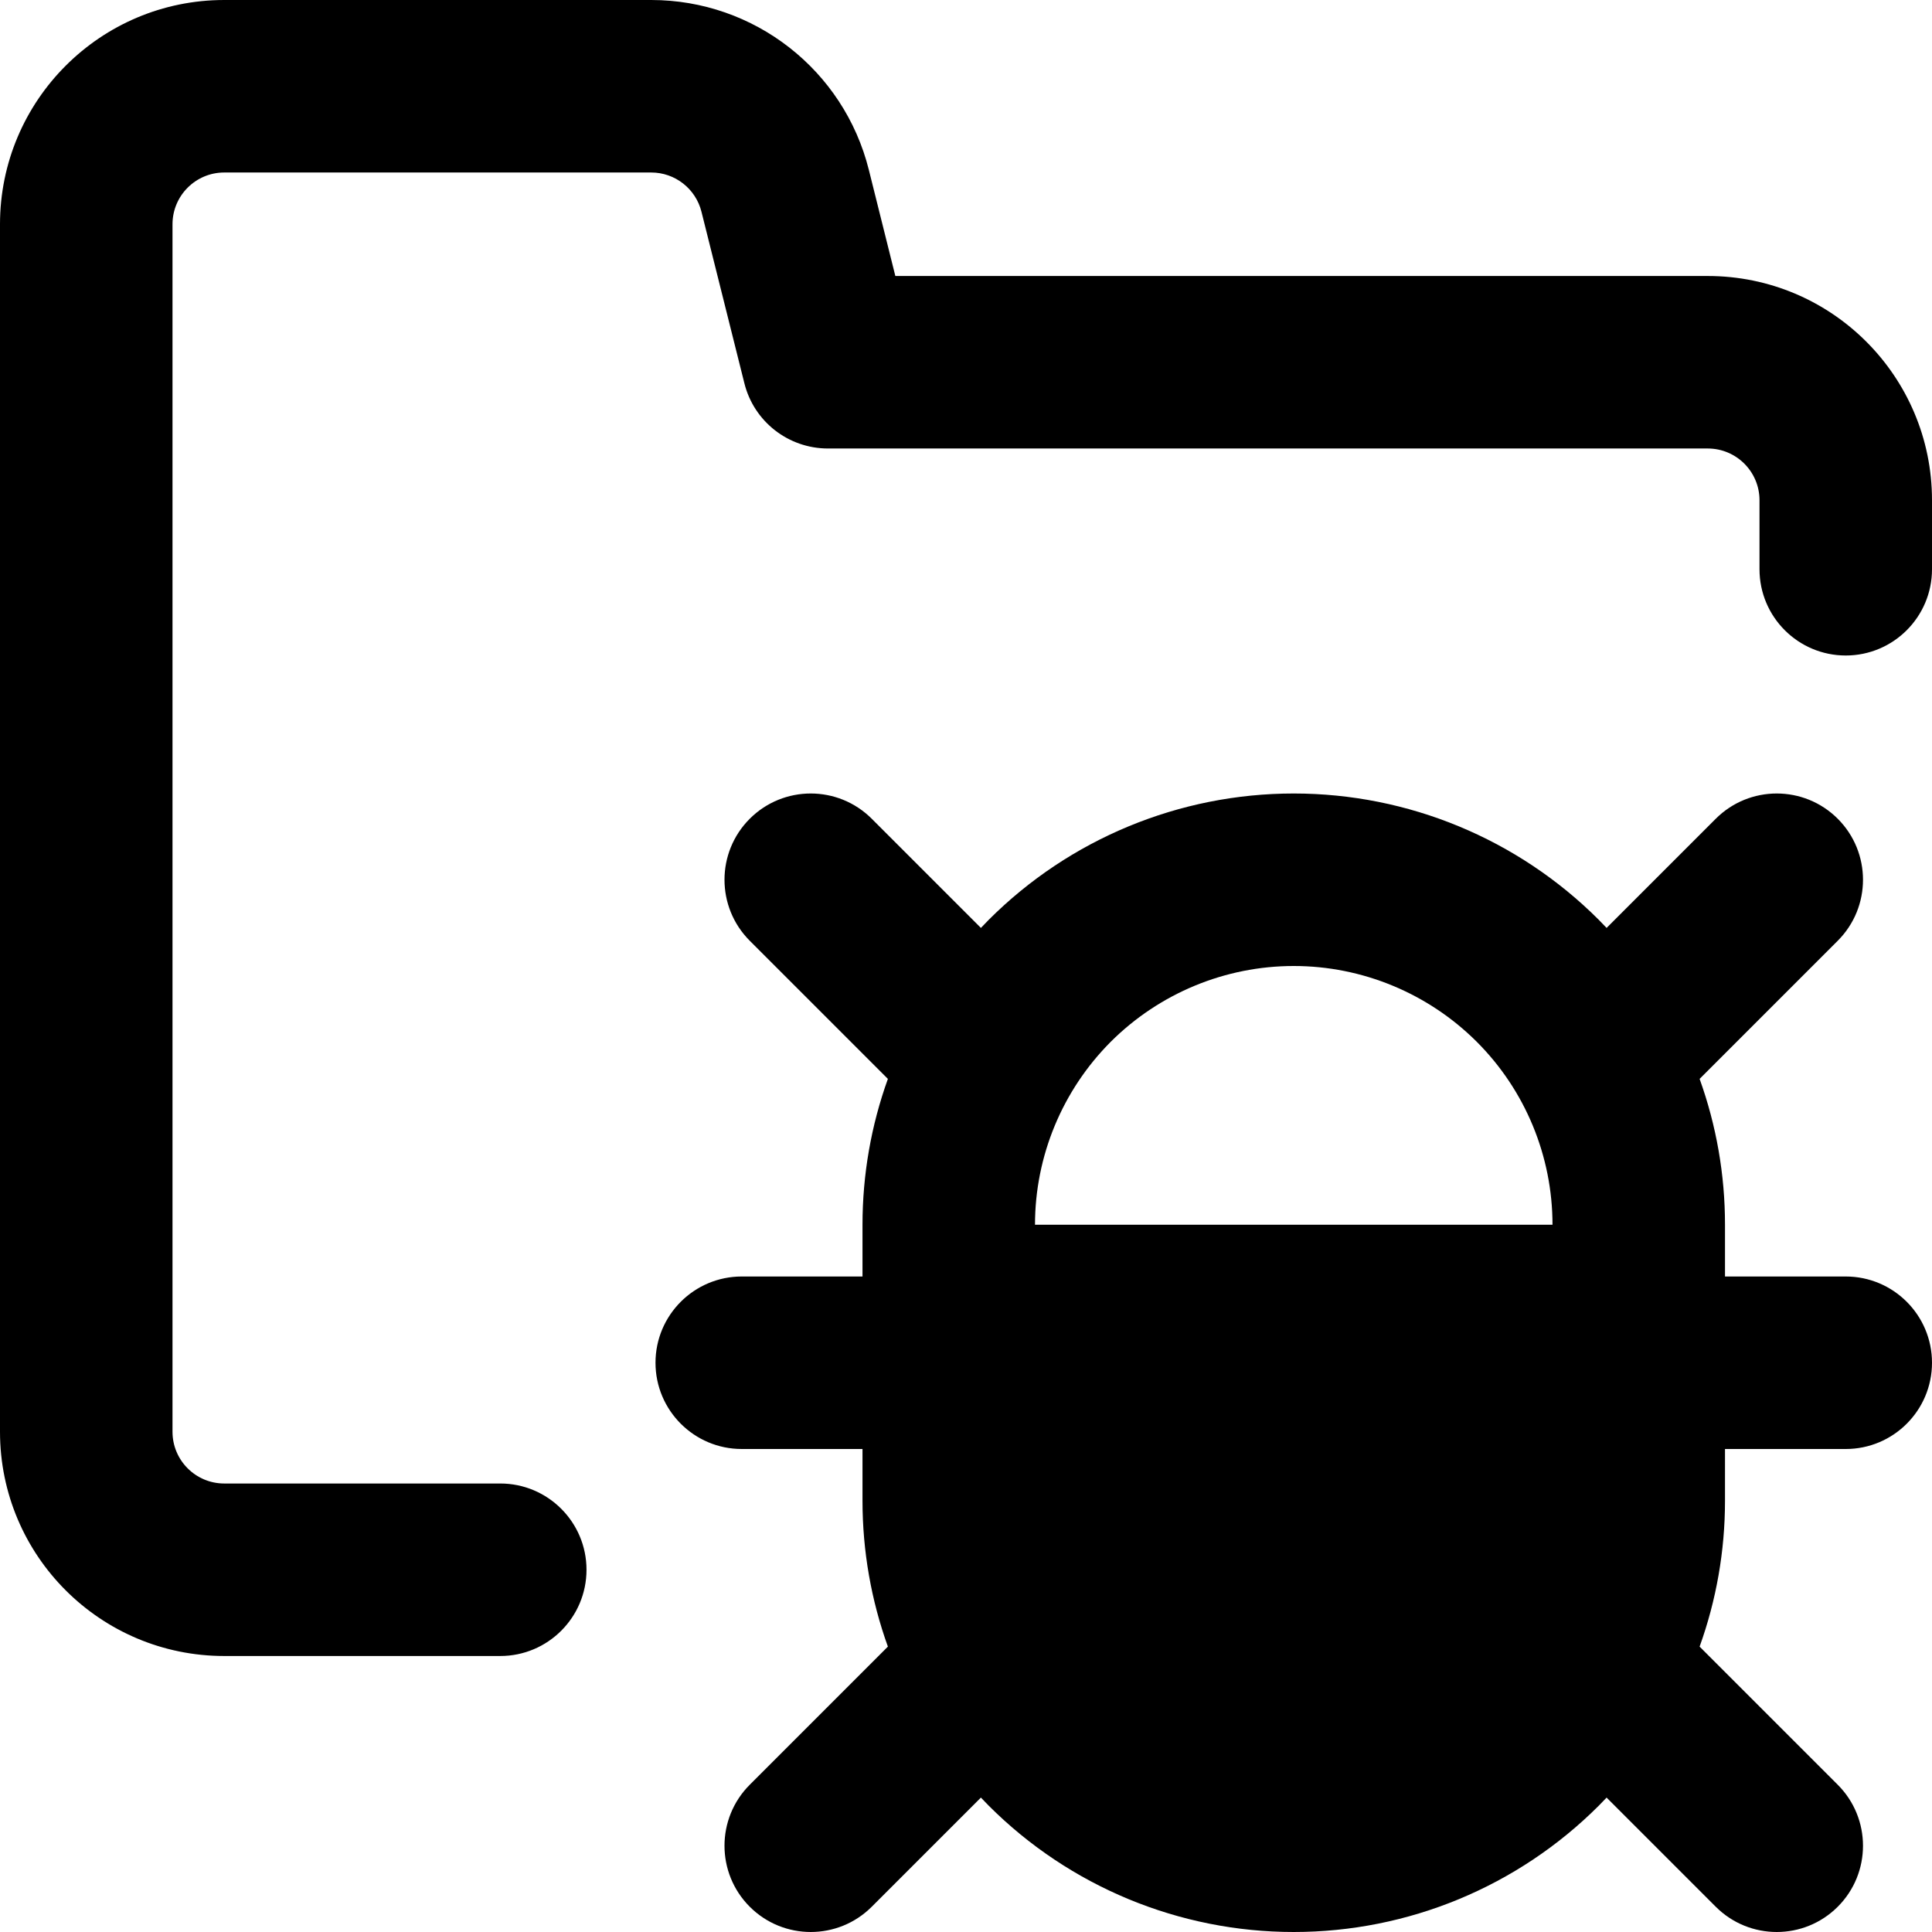
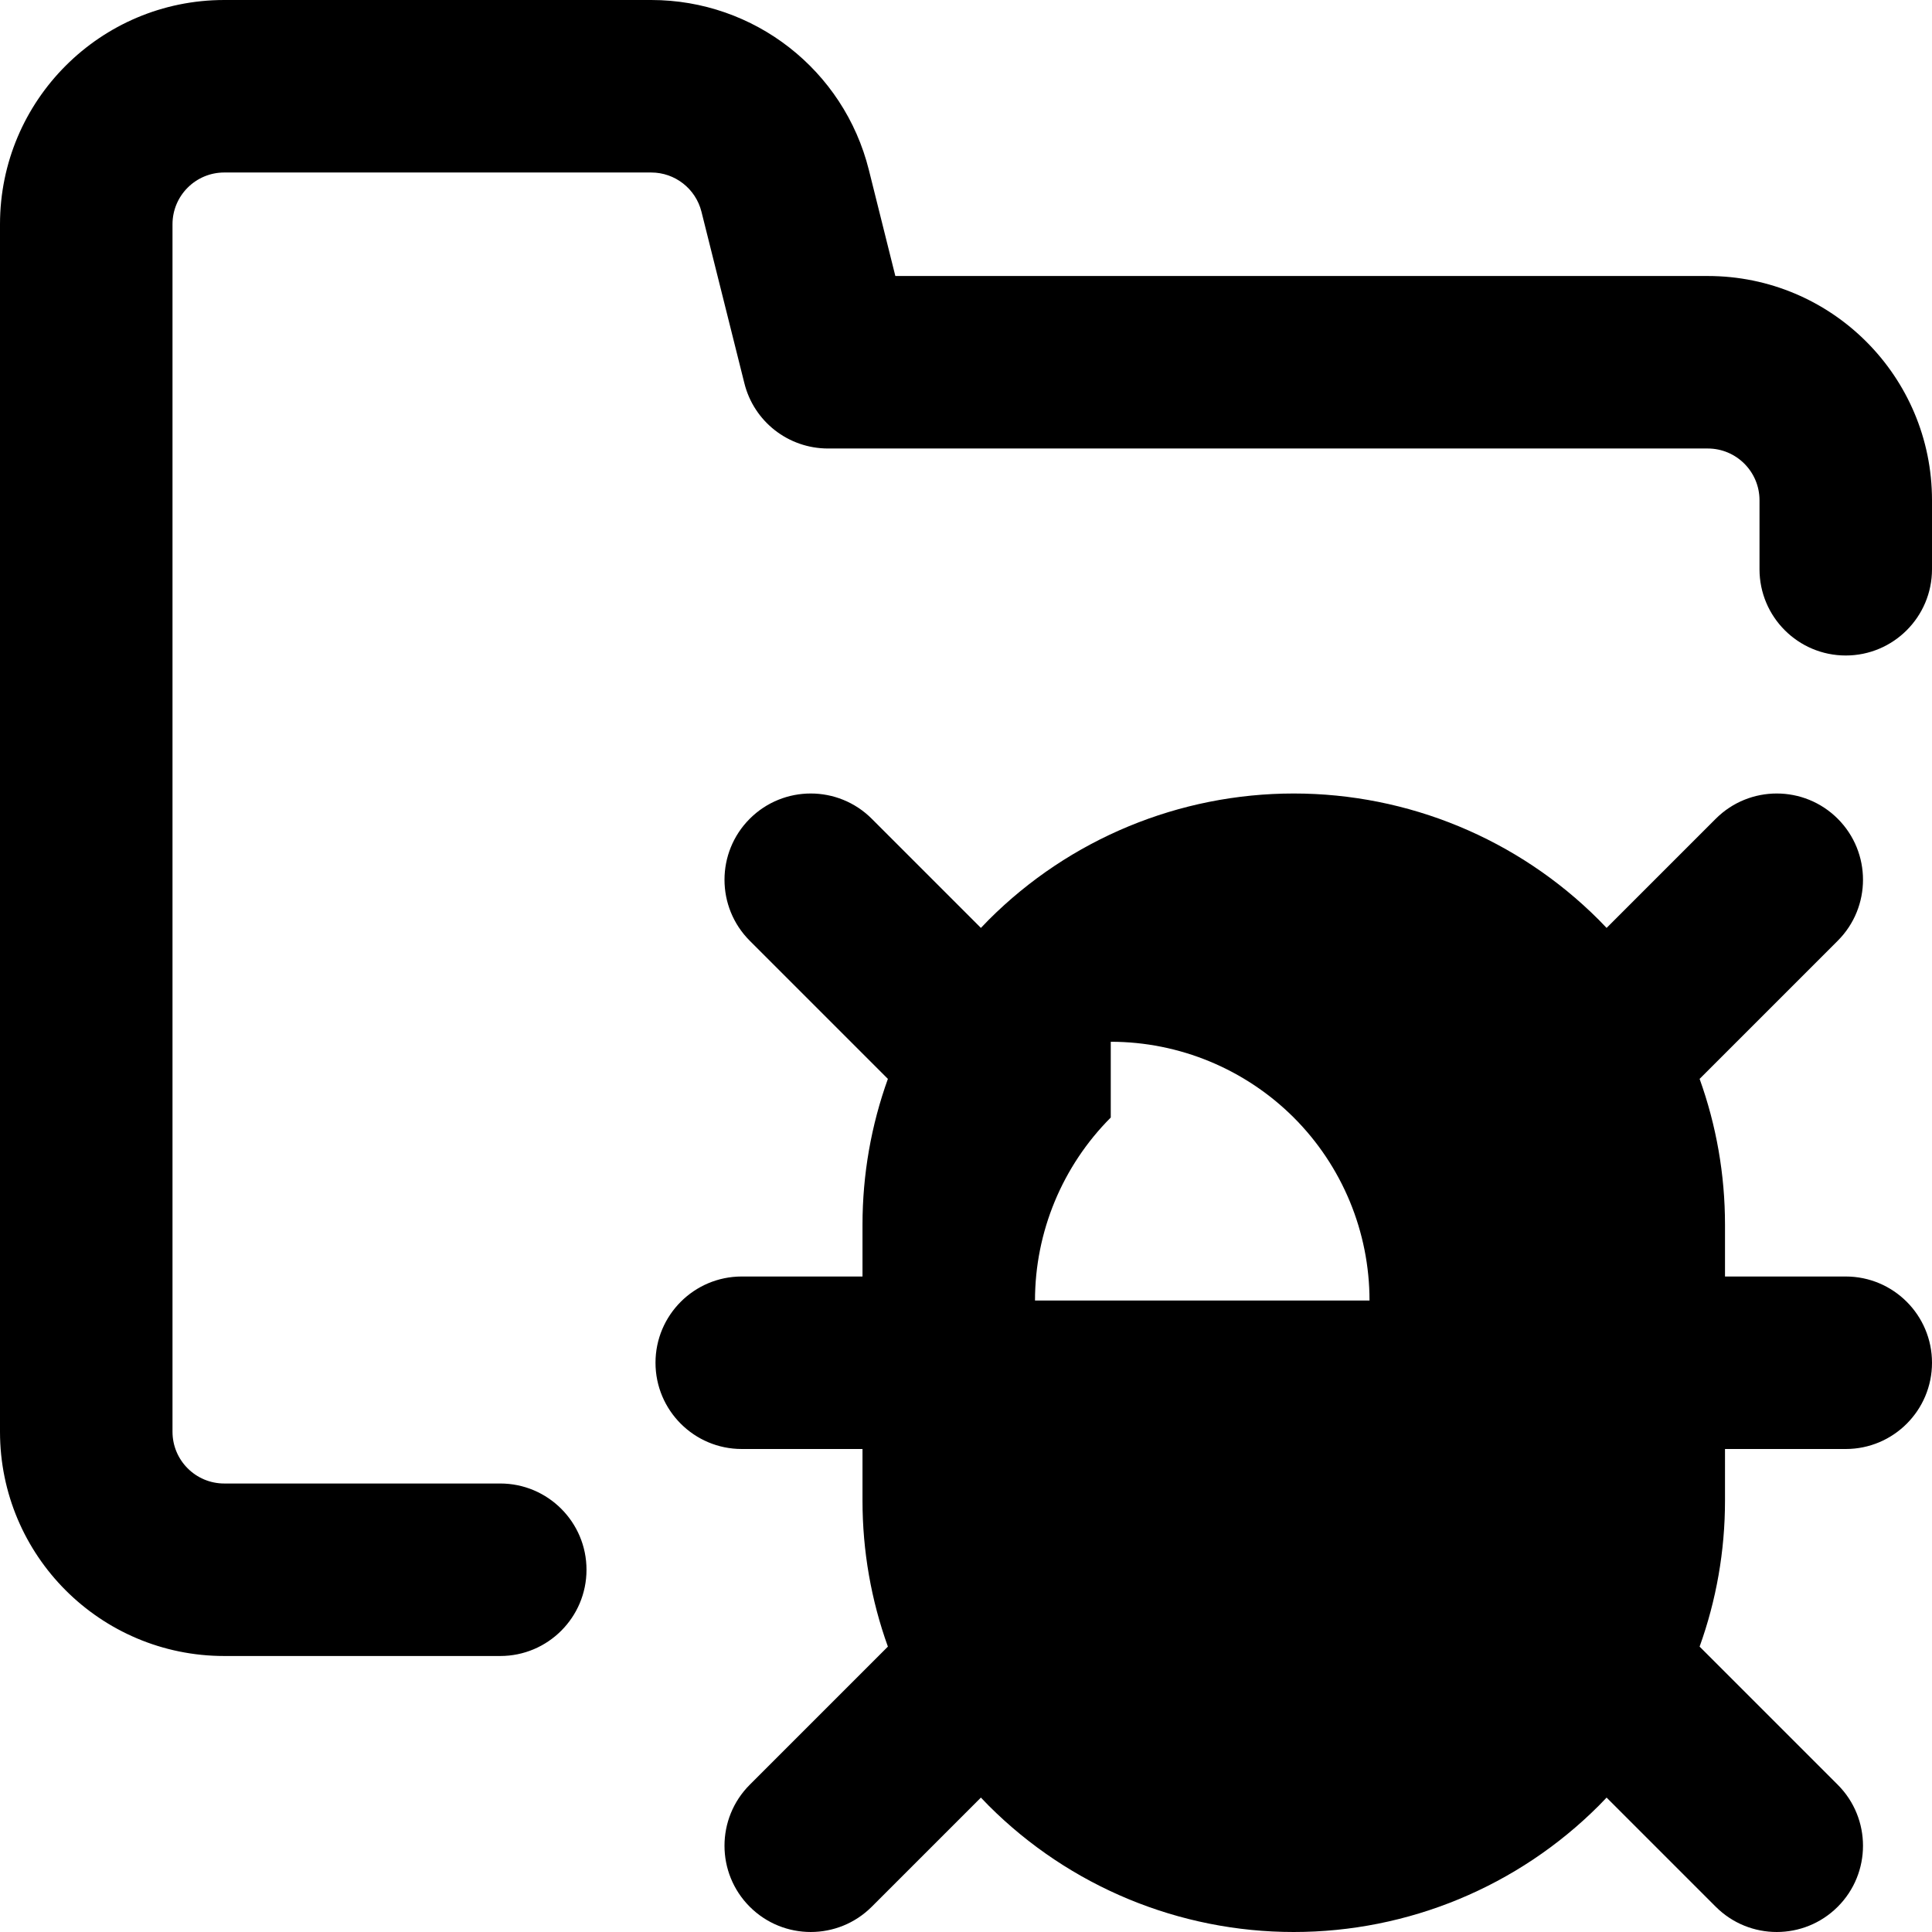
<svg xmlns="http://www.w3.org/2000/svg" fill="none" viewBox="0 0 14 14" id="Bug-Virus-Folder--Streamline-Core-Remix">
  <desc>
    Bug Virus Folder Streamline Icon: https://streamlinehq.com
  </desc>
  <g id="Free Remix/Programming/Programming/Bugs/bug-virus-folder--bug-document-folder-virus-threat-danger">
-     <path id="Union" fill="#000000" fill-rule="evenodd" d="M1.25 1.625c0 -0.207 0.168 -0.375 0.375 -0.375h3.094c0.172 0 0.322 0.117 0.364 0.284l0.311 1.243C5.463 3.055 5.713 3.25 6 3.25h6.375c0.207 0 0.375 0.168 0.375 0.375v0.5c0 0.345 0.28 0.625 0.625 0.625S14 4.47 14 4.125v-0.5C14 2.728 13.273 2 12.375 2H6.488l-0.192 -0.769C6.115 0.507 5.465 0 4.719 0H1.625C0.728 0 0 0.728 0 1.625v8.75C0 11.273 0.728 12 1.625 12h2c0.345 0 0.625 -0.28 0.625 -0.625s-0.28 -0.625 -0.625 -0.625h-2c-0.207 0 -0.375 -0.168 -0.375 -0.375v-8.75Zm6.799 5.924C8.401 7.198 8.878 7 9.375 7c0.497 0 0.974 0.198 1.326 0.549 0.352 0.352 0.549 0.829 0.549 1.326H7.5c0 -0.497 0.198 -0.974 0.549 -1.326ZM12.5 9.25v-0.375c0 -0.364 -0.063 -0.721 -0.184 -1.057l1.001 -1.001c0.244 -0.244 0.244 -0.64 0 -0.884 -0.244 -0.244 -0.64 -0.244 -0.884 0l-0.791 0.791c-0.019 -0.02 -0.038 -0.039 -0.057 -0.059 -0.586 -0.586 -1.381 -0.915 -2.21 -0.915 -0.829 0 -1.624 0.329 -2.21 0.915 -0.019 0.019 -0.038 0.039 -0.057 0.059l-0.791 -0.791c-0.244 -0.244 -0.64 -0.244 -0.884 0 -0.244 0.244 -0.244 0.64 0 0.884l1.001 1.001C6.313 8.154 6.25 8.511 6.25 8.875v0.375h-0.875c-0.345 0 -0.625 0.28 -0.625 0.625 0 0.345 0.28 0.625 0.625 0.625h0.875v0.375c0 0.364 0.063 0.721 0.184 1.057l-1.001 1.001c-0.244 0.244 -0.244 0.64 0 0.884 0.244 0.244 0.64 0.244 0.884 0l0.791 -0.791c0.019 0.02 0.038 0.039 0.057 0.059C7.751 13.671 8.546 14 9.375 14c0.829 0 1.624 -0.329 2.21 -0.915 0.019 -0.019 0.038 -0.039 0.057 -0.059l0.791 0.791c0.244 0.244 0.64 0.244 0.884 0 0.244 -0.244 0.244 -0.64 0 -0.884l-1.001 -1.001c0.121 -0.336 0.184 -0.693 0.184 -1.057V10.5h0.875c0.345 0 0.625 -0.28 0.625 -0.625 0 -0.345 -0.28 -0.625 -0.625 -0.625H12.5Z" clip-rule="evenodd" stroke-width="1" />
+     <path id="Union" fill="#000000" fill-rule="evenodd" d="M1.25 1.625c0 -0.207 0.168 -0.375 0.375 -0.375h3.094c0.172 0 0.322 0.117 0.364 0.284l0.311 1.243C5.463 3.055 5.713 3.25 6 3.25h6.375c0.207 0 0.375 0.168 0.375 0.375v0.5c0 0.345 0.28 0.625 0.625 0.625S14 4.47 14 4.125v-0.5C14 2.728 13.273 2 12.375 2H6.488l-0.192 -0.769C6.115 0.507 5.465 0 4.719 0H1.625C0.728 0 0 0.728 0 1.625v8.75C0 11.273 0.728 12 1.625 12h2c0.345 0 0.625 -0.28 0.625 -0.625s-0.28 -0.625 -0.625 -0.625h-2c-0.207 0 -0.375 -0.168 -0.375 -0.375v-8.75Zm6.799 5.924c0.497 0 0.974 0.198 1.326 0.549 0.352 0.352 0.549 0.829 0.549 1.326H7.5c0 -0.497 0.198 -0.974 0.549 -1.326ZM12.5 9.25v-0.375c0 -0.364 -0.063 -0.721 -0.184 -1.057l1.001 -1.001c0.244 -0.244 0.244 -0.64 0 -0.884 -0.244 -0.244 -0.64 -0.244 -0.884 0l-0.791 0.791c-0.019 -0.02 -0.038 -0.039 -0.057 -0.059 -0.586 -0.586 -1.381 -0.915 -2.21 -0.915 -0.829 0 -1.624 0.329 -2.21 0.915 -0.019 0.019 -0.038 0.039 -0.057 0.059l-0.791 -0.791c-0.244 -0.244 -0.64 -0.244 -0.884 0 -0.244 0.244 -0.244 0.64 0 0.884l1.001 1.001C6.313 8.154 6.25 8.511 6.25 8.875v0.375h-0.875c-0.345 0 -0.625 0.28 -0.625 0.625 0 0.345 0.28 0.625 0.625 0.625h0.875v0.375c0 0.364 0.063 0.721 0.184 1.057l-1.001 1.001c-0.244 0.244 -0.244 0.64 0 0.884 0.244 0.244 0.64 0.244 0.884 0l0.791 -0.791c0.019 0.02 0.038 0.039 0.057 0.059C7.751 13.671 8.546 14 9.375 14c0.829 0 1.624 -0.329 2.21 -0.915 0.019 -0.019 0.038 -0.039 0.057 -0.059l0.791 0.791c0.244 0.244 0.64 0.244 0.884 0 0.244 -0.244 0.244 -0.64 0 -0.884l-1.001 -1.001c0.121 -0.336 0.184 -0.693 0.184 -1.057V10.5h0.875c0.345 0 0.625 -0.28 0.625 -0.625 0 -0.345 -0.28 -0.625 -0.625 -0.625H12.5Z" clip-rule="evenodd" stroke-width="1" />
  </g>
</svg>